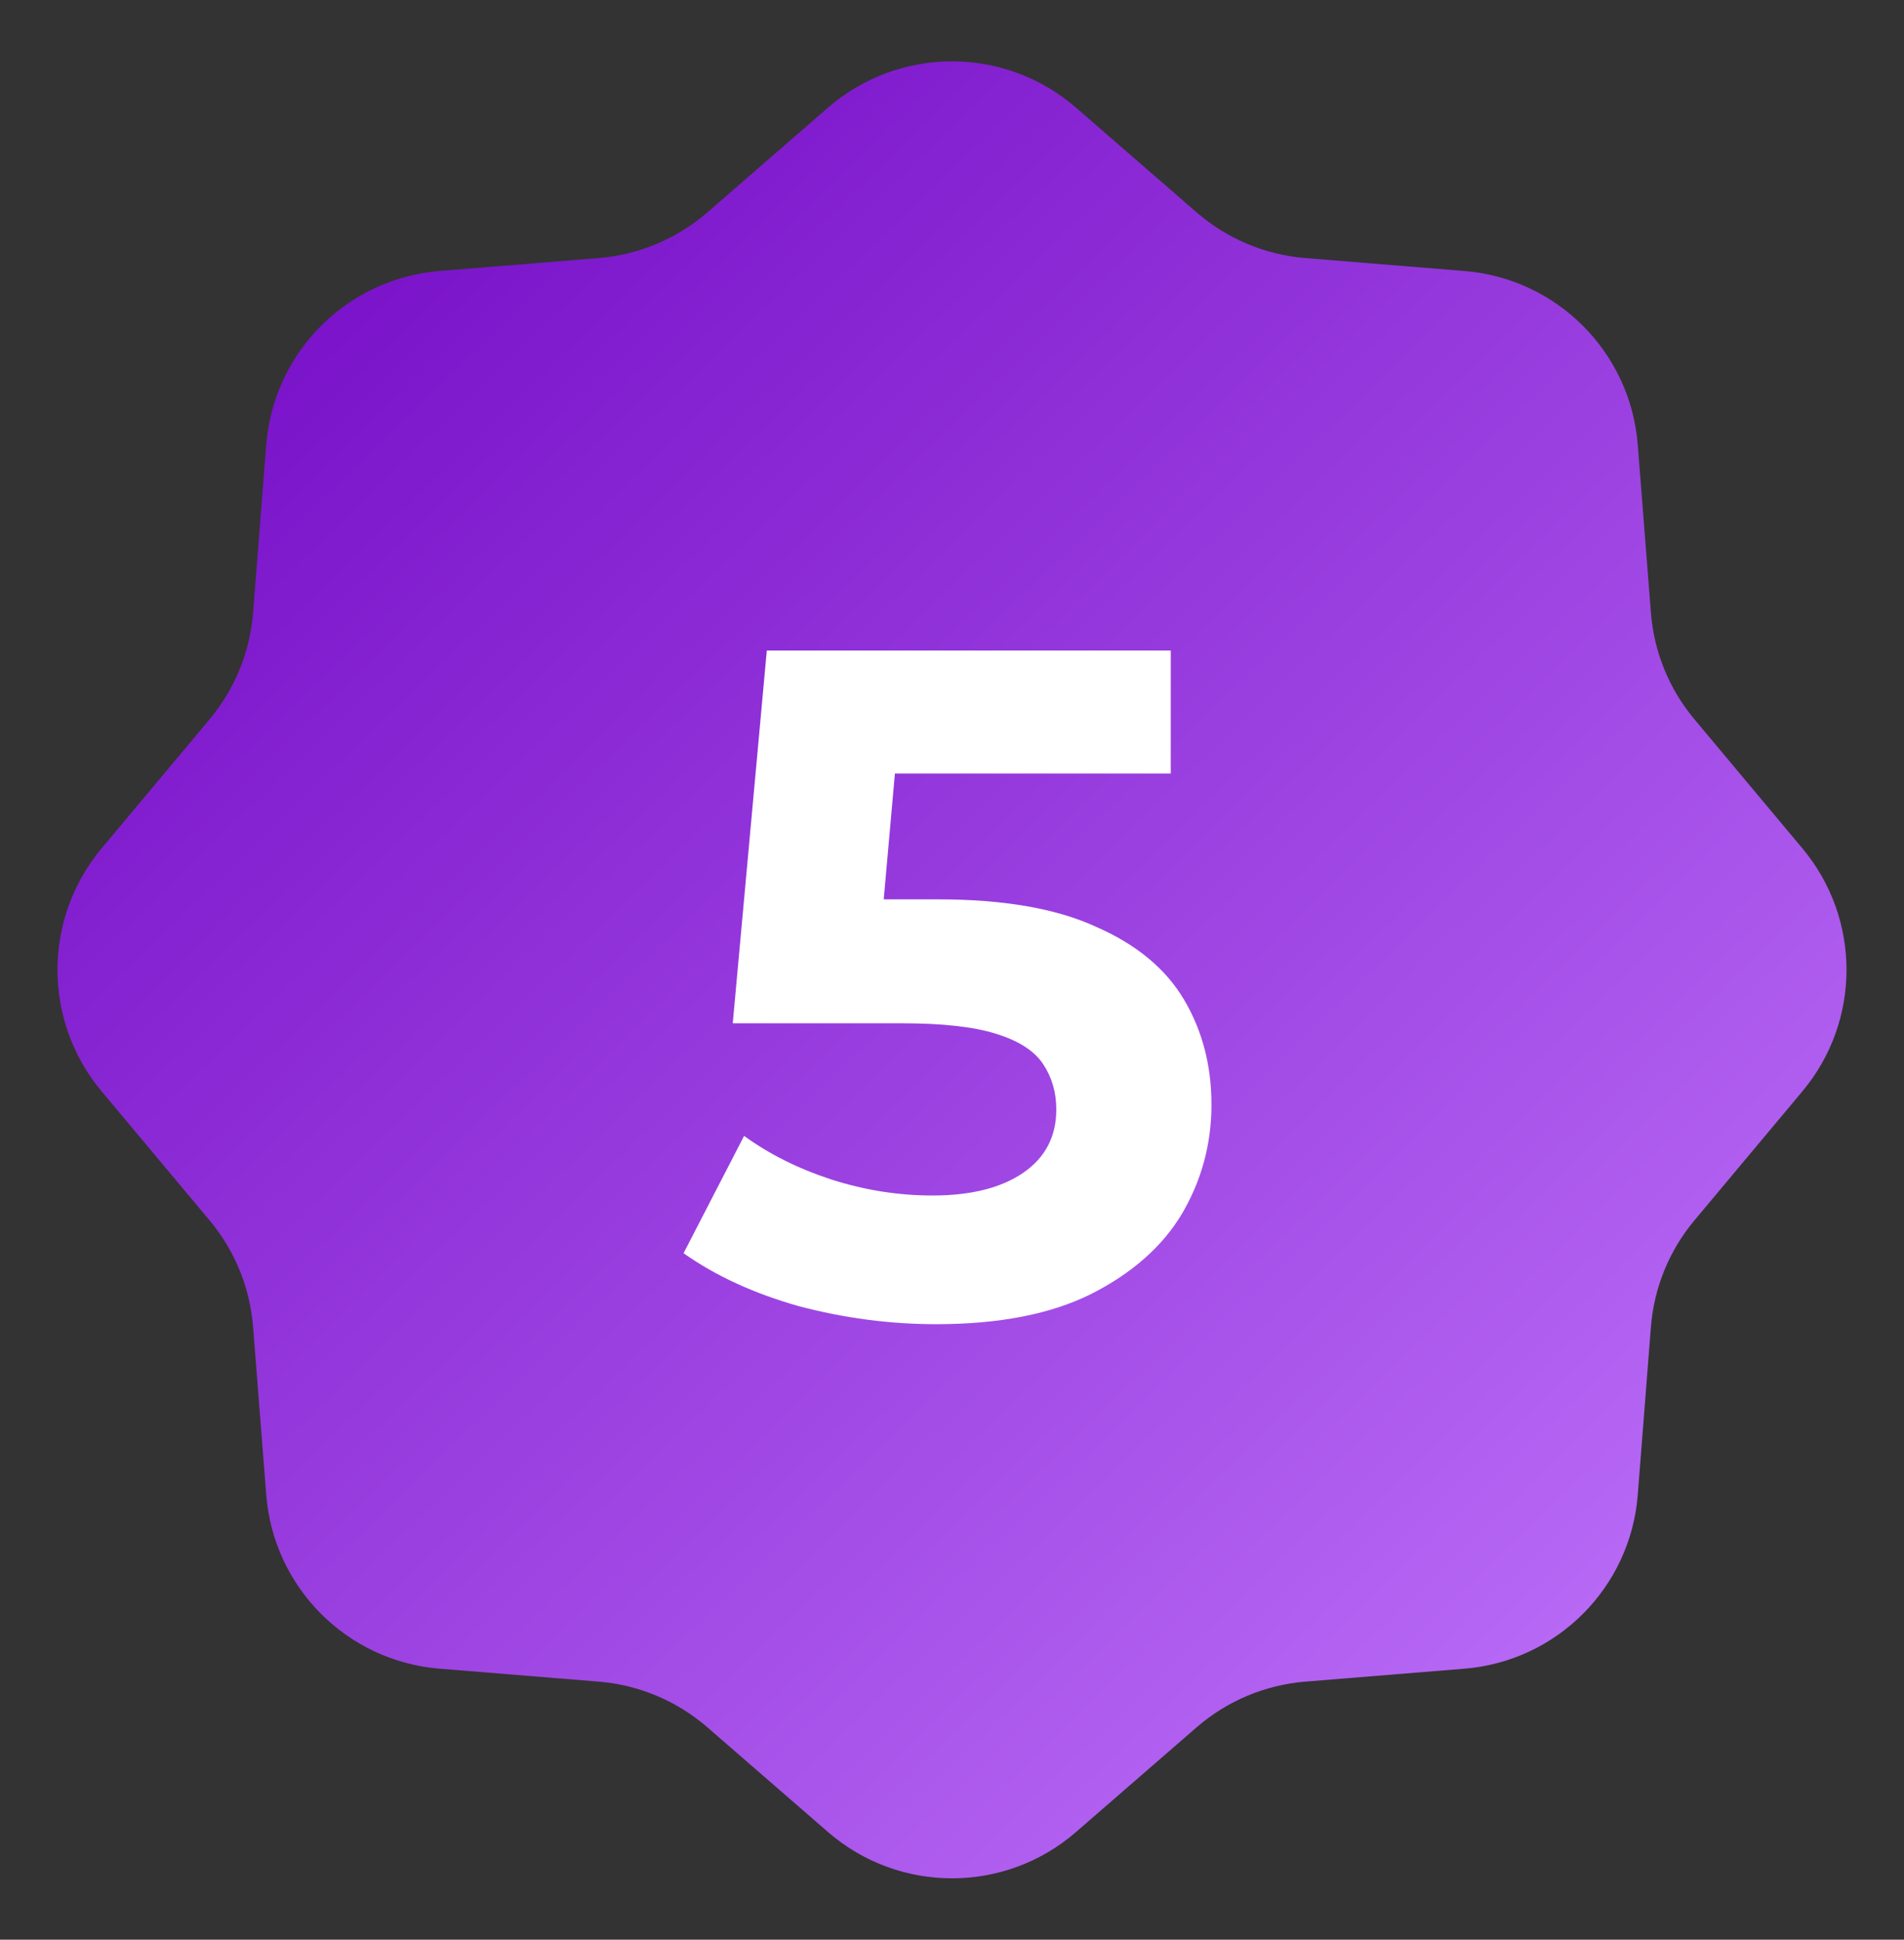
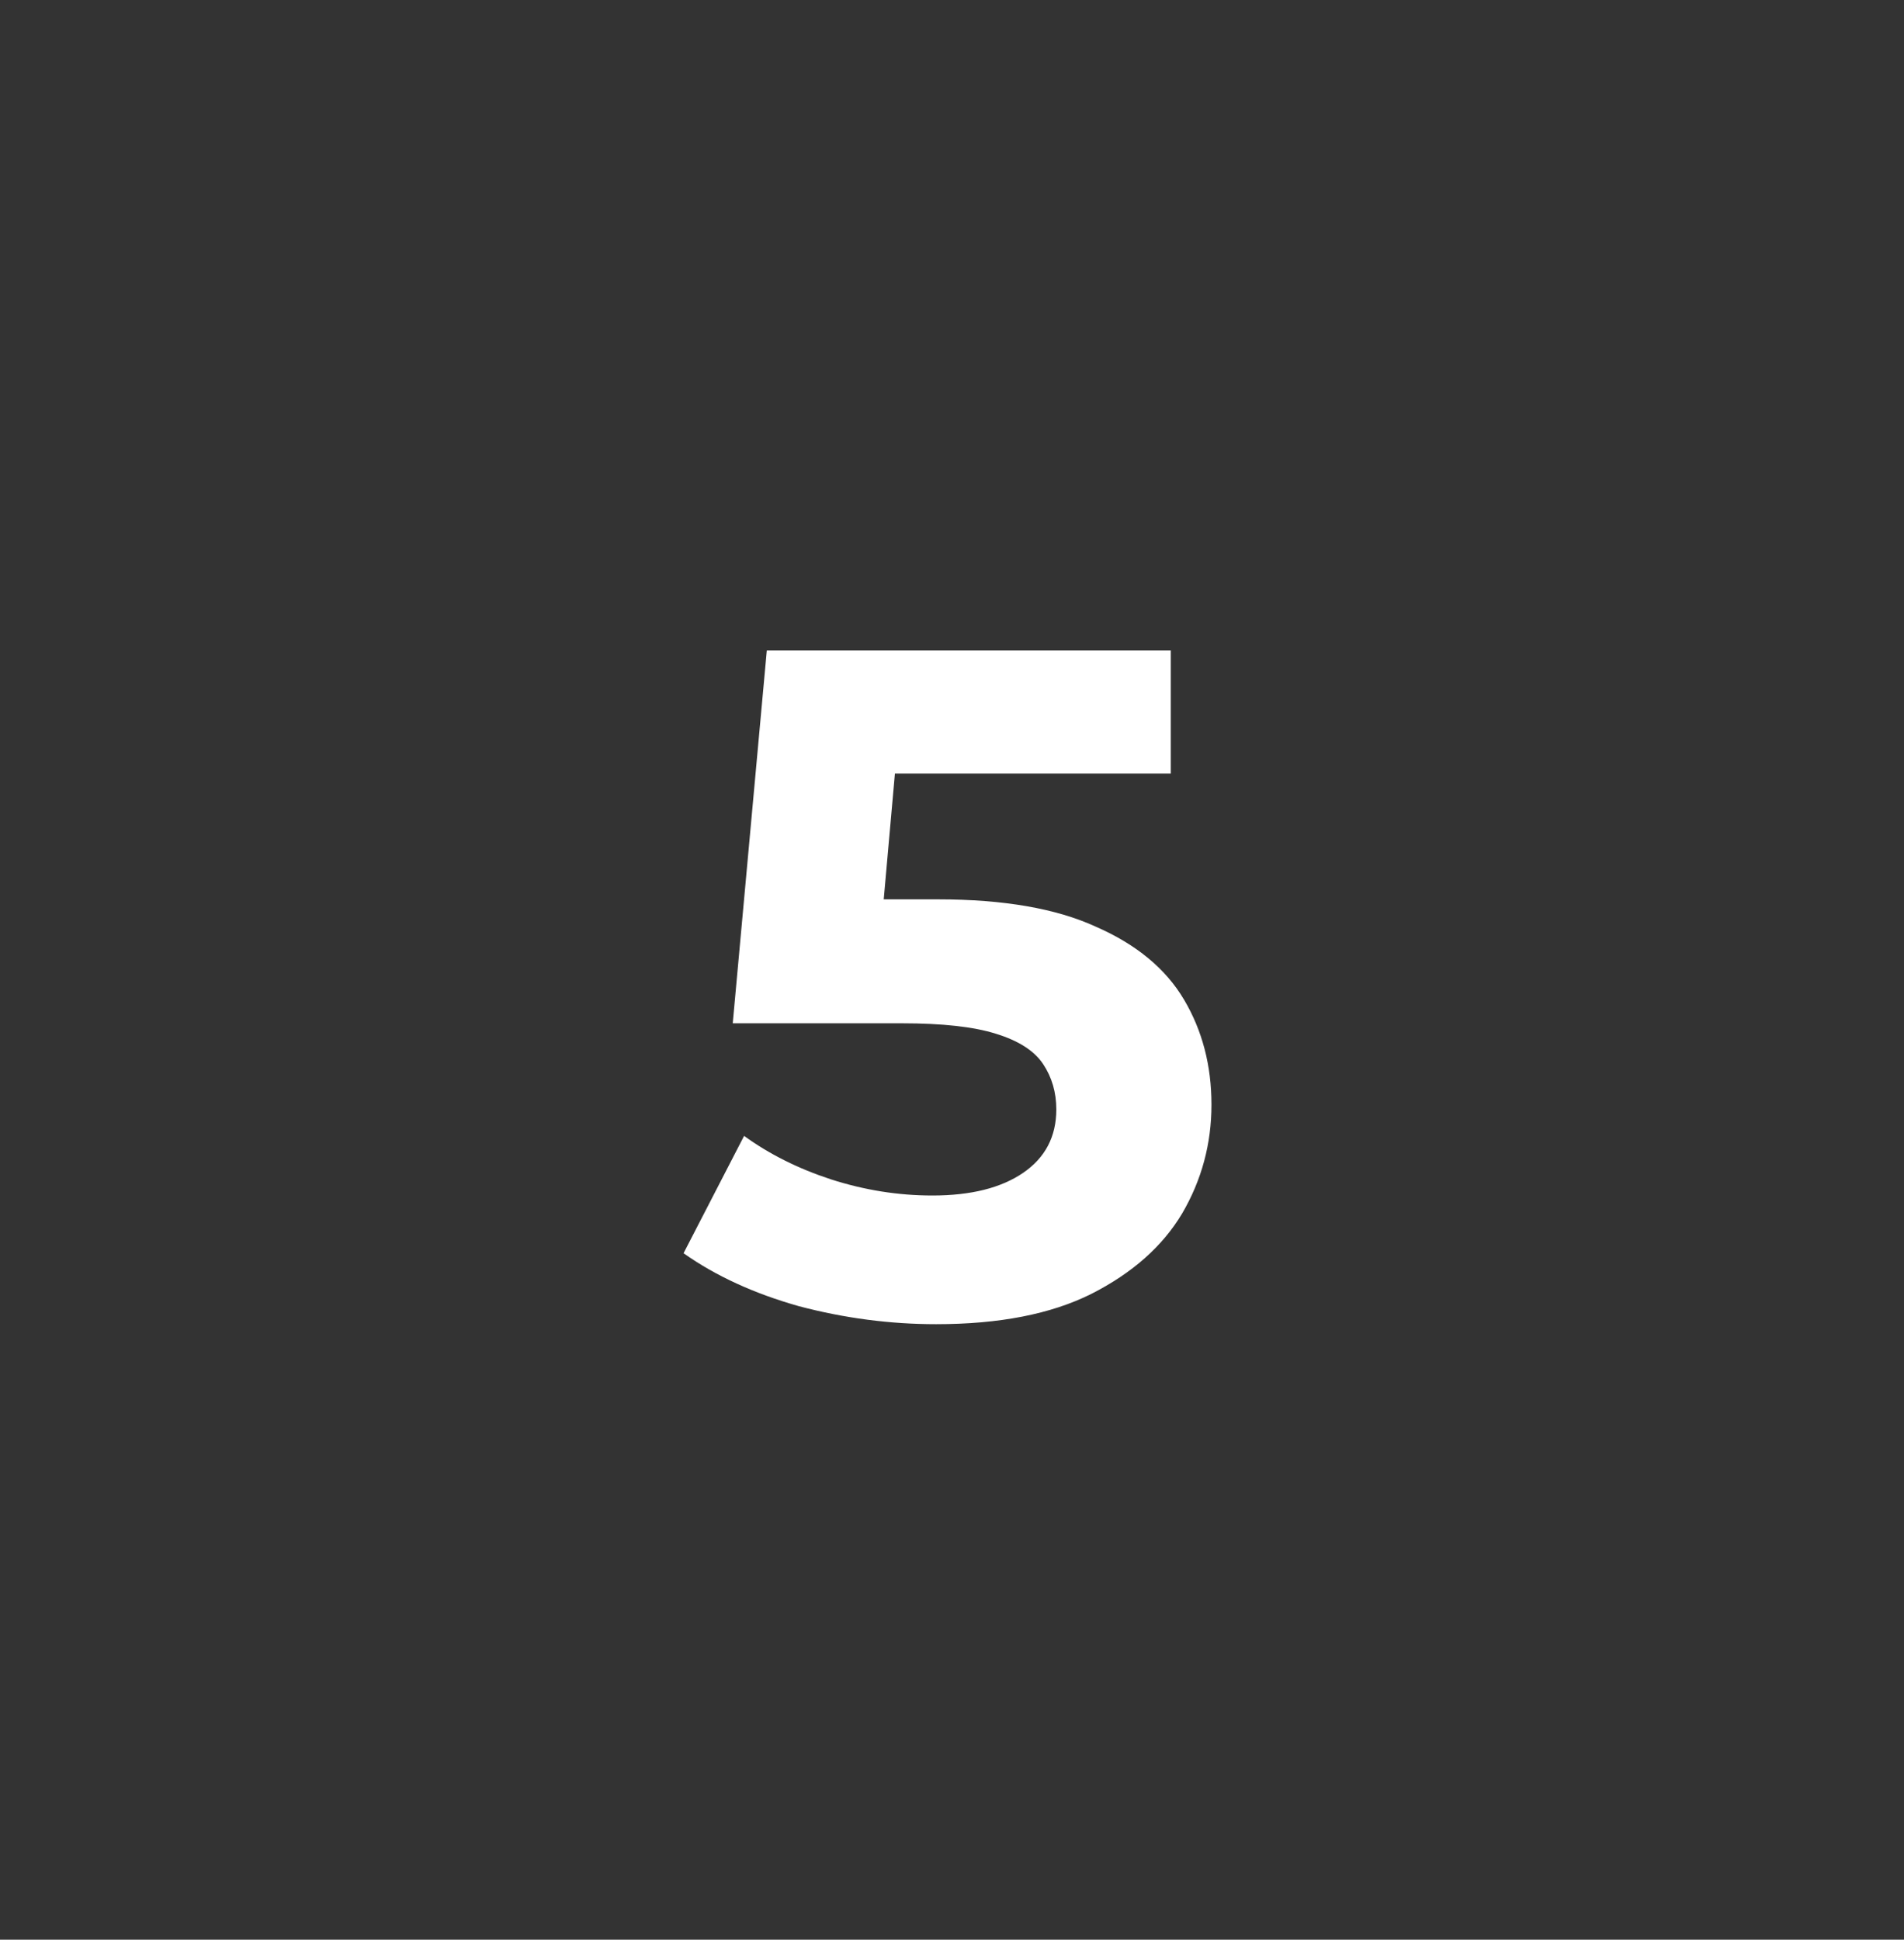
<svg xmlns="http://www.w3.org/2000/svg" width="161" height="164" viewBox="0 0 161 164" fill="none">
  <rect x="0" y="0" width="161" height="164" fill="#333333" stroke="none" />
-   <path d="M70.011 9.105C76.028 3.882 84.972 3.882 90.989 9.105L101.182 17.954C103.757 20.188 106.977 21.542 110.375 21.819L123.832 22.913C131.663 23.549 137.873 29.777 138.487 37.61L139.599 51.8C139.858 55.115 141.144 58.266 143.278 60.817L152.411 71.733C157.382 77.675 157.382 86.325 152.411 92.267L143.278 103.183C141.144 105.734 139.858 108.885 139.599 112.2L138.487 126.39C137.873 134.223 131.663 140.451 123.832 141.087L110.375 142.181C106.977 142.458 103.757 143.812 101.182 146.046L90.989 154.895C84.972 160.118 76.028 160.118 70.011 154.895L59.818 146.046C57.243 143.812 54.023 142.458 50.625 142.181L37.168 141.087C29.337 140.451 23.127 134.223 22.513 126.39L21.401 112.2C21.142 108.885 19.856 105.734 17.722 103.183L8.589 92.267C3.618 86.325 3.618 77.675 8.589 71.733L17.722 60.817C19.856 58.266 21.142 55.115 21.401 51.8L22.513 37.61C23.127 29.777 29.337 23.549 37.168 22.913L50.625 21.819C54.023 21.542 57.243 20.188 59.818 17.954L70.011 9.105Z" fill="url(#paint0_linear_7_1925)" />
  <path d="M79.16 111.96C75.267 111.96 71.4 111.453 67.56 110.44C63.773 109.373 60.52 107.88 57.8 105.96L62.92 96.04C65.053 97.587 67.507 98.813 70.28 99.72C73.107 100.627 75.96 101.08 78.84 101.08C82.093 101.08 84.653 100.44 86.52 99.16C88.387 97.88 89.32 96.093 89.32 93.8C89.32 92.36 88.947 91.08 88.2 89.96C87.453 88.84 86.12 87.987 84.2 87.4C82.333 86.813 79.693 86.52 76.28 86.52H61.96L64.84 55H99V65.4H69.48L76.2 59.48L74.2 81.96L67.48 76.04H79.32C84.867 76.04 89.32 76.813 92.68 78.36C96.093 79.853 98.573 81.907 100.12 84.52C101.667 87.133 102.44 90.093 102.44 93.4C102.44 96.707 101.613 99.773 99.96 102.6C98.307 105.373 95.747 107.64 92.28 109.4C88.867 111.107 84.493 111.96 79.16 111.96Z" fill="white" />
  <defs>
    <linearGradient id="paint0_linear_7_1925" x1="22.705" y1="22.692" x2="137.194" y2="140.86" gradientUnits="userSpaceOnUse">
      <stop stop-color="#7810C8" />
      <stop offset="1" stop-color="#B96BF6" />
    </linearGradient>
  </defs>
</svg>